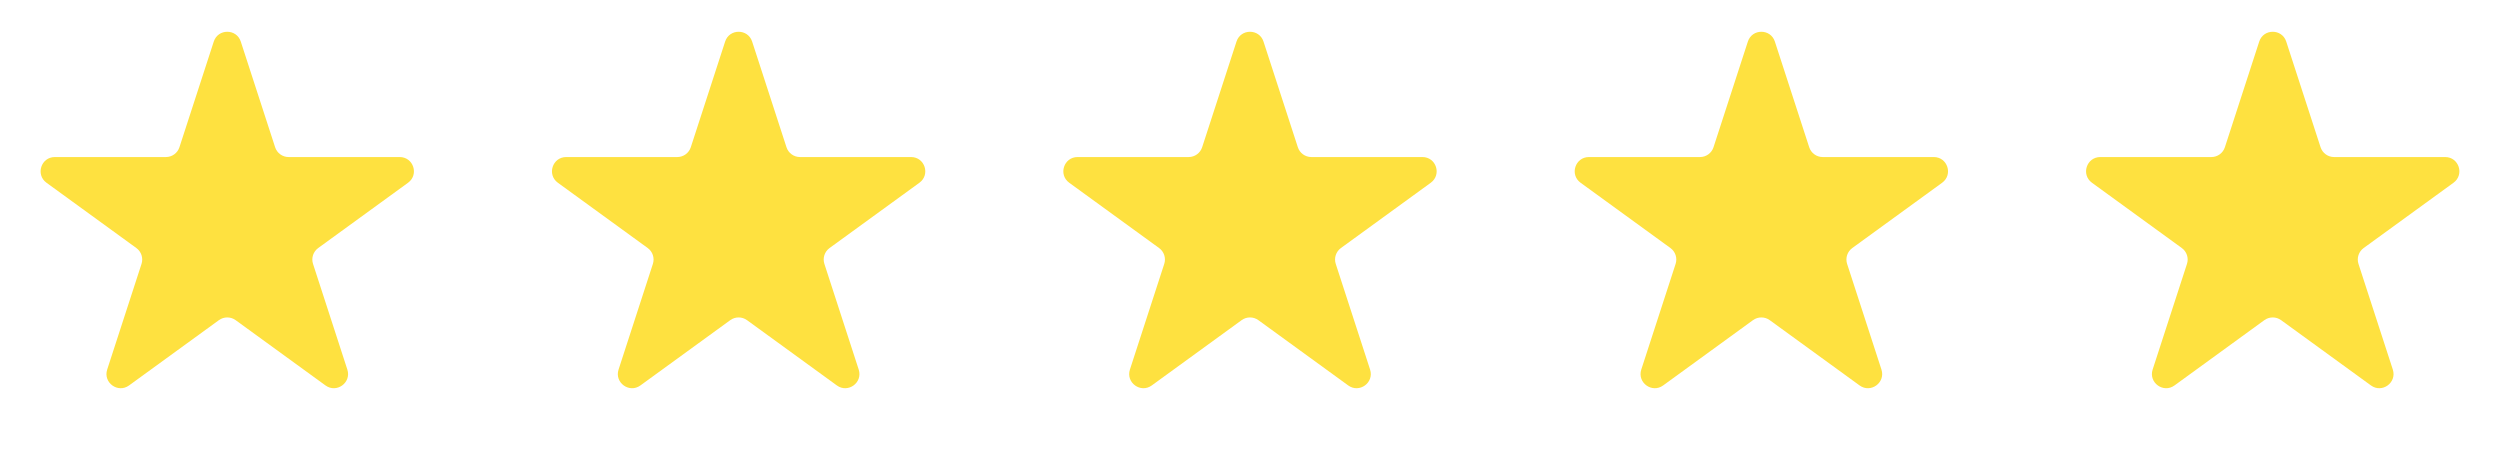
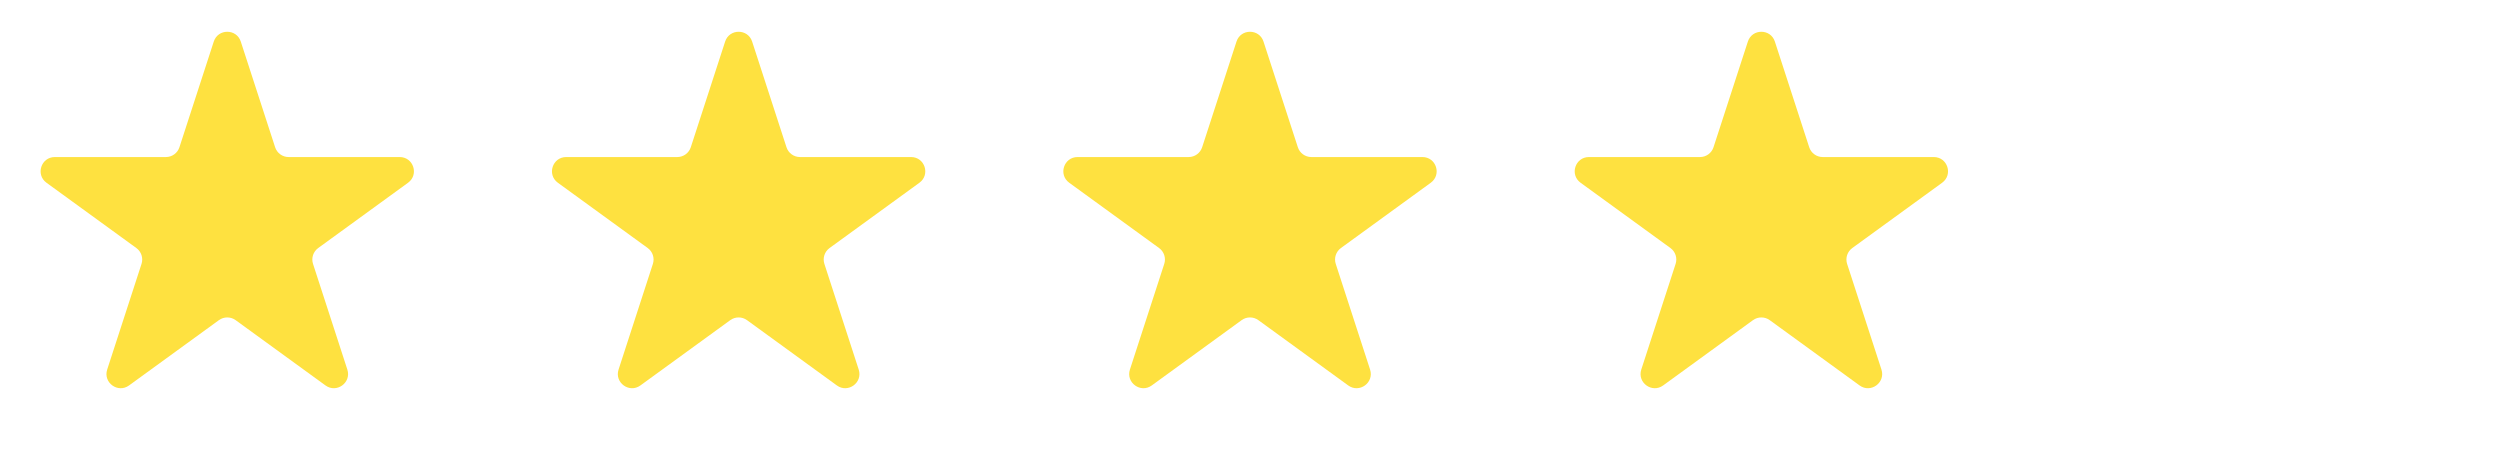
<svg xmlns="http://www.w3.org/2000/svg" width="176" height="32" viewBox="0 0 176 32" fill="none">
  <path d="M15.049 2.927C15.348 2.006 16.652 2.006 16.951 2.927L19.368 10.365C19.502 10.777 19.886 11.056 20.319 11.056H28.139C29.108 11.056 29.511 12.295 28.727 12.865L22.4 17.462C22.05 17.716 21.903 18.168 22.037 18.579L24.453 26.017C24.753 26.939 23.698 27.705 22.915 27.135L16.588 22.538C16.237 22.284 15.763 22.284 15.412 22.538L9.085 27.135C8.302 27.705 7.247 26.939 7.546 26.017L9.963 18.579C10.097 18.168 9.95 17.716 9.6 17.462L3.273 12.865C2.489 12.295 2.892 11.056 3.861 11.056H11.681C12.114 11.056 12.498 10.777 12.632 10.365L15.049 2.927Z" fill="#FEE140" />
  <path d="M51.049 2.927C51.348 2.006 52.652 2.006 52.951 2.927L55.368 10.365C55.502 10.777 55.886 11.056 56.319 11.056H64.139C65.108 11.056 65.511 12.295 64.727 12.865L58.4 17.462C58.05 17.716 57.903 18.168 58.037 18.579L60.453 26.017C60.753 26.939 59.698 27.705 58.915 27.135L52.588 22.538C52.237 22.284 51.763 22.284 51.412 22.538L45.085 27.135C44.302 27.705 43.247 26.939 43.547 26.017L45.963 18.579C46.097 18.168 45.95 17.716 45.6 17.462L39.273 12.865C38.489 12.295 38.892 11.056 39.861 11.056H47.681C48.114 11.056 48.498 10.777 48.632 10.365L51.049 2.927Z" fill="#FEE140" />
  <path d="M87.049 2.927C87.348 2.006 88.652 2.006 88.951 2.927L91.368 10.365C91.502 10.777 91.885 11.056 92.319 11.056H100.139C101.108 11.056 101.511 12.295 100.727 12.865L94.4 17.462C94.05 17.716 93.903 18.168 94.037 18.579L96.454 26.017C96.753 26.939 95.698 27.705 94.915 27.135L88.588 22.538C88.237 22.284 87.763 22.284 87.412 22.538L81.085 27.135C80.302 27.705 79.247 26.939 79.546 26.017L81.963 18.579C82.097 18.168 81.95 17.716 81.6 17.462L75.273 12.865C74.489 12.295 74.892 11.056 75.861 11.056H83.681C84.115 11.056 84.498 10.777 84.632 10.365L87.049 2.927Z" fill="#FEE140" />
  <path d="M123.049 2.927C123.348 2.006 124.652 2.006 124.951 2.927L127.368 10.365C127.502 10.777 127.886 11.056 128.319 11.056H136.139C137.108 11.056 137.511 12.295 136.727 12.865L130.4 17.462C130.05 17.716 129.903 18.168 130.037 18.579L132.454 26.017C132.753 26.939 131.698 27.705 130.915 27.135L124.588 22.538C124.237 22.284 123.763 22.284 123.412 22.538L117.085 27.135C116.302 27.705 115.247 26.939 115.546 26.017L117.963 18.579C118.097 18.168 117.95 17.716 117.6 17.462L111.273 12.865C110.489 12.295 110.892 11.056 111.861 11.056H119.681C120.114 11.056 120.498 10.777 120.632 10.365L123.049 2.927Z" fill="#FEE140" />
-   <path d="M159.049 2.927C159.348 2.006 160.652 2.006 160.951 2.927L163.368 10.365C163.502 10.777 163.886 11.056 164.319 11.056H172.139C173.108 11.056 173.511 12.295 172.727 12.865L166.4 17.462C166.05 17.716 165.903 18.168 166.037 18.579L168.454 26.017C168.753 26.939 167.698 27.705 166.915 27.135L160.588 22.538C160.237 22.284 159.763 22.284 159.412 22.538L153.085 27.135C152.302 27.705 151.247 26.939 151.546 26.017L153.963 18.579C154.097 18.168 153.95 17.716 153.6 17.462L147.273 12.865C146.489 12.295 146.892 11.056 147.861 11.056H155.681C156.114 11.056 156.498 10.777 156.632 10.365L159.049 2.927Z" fill="#FEE140" />
</svg>